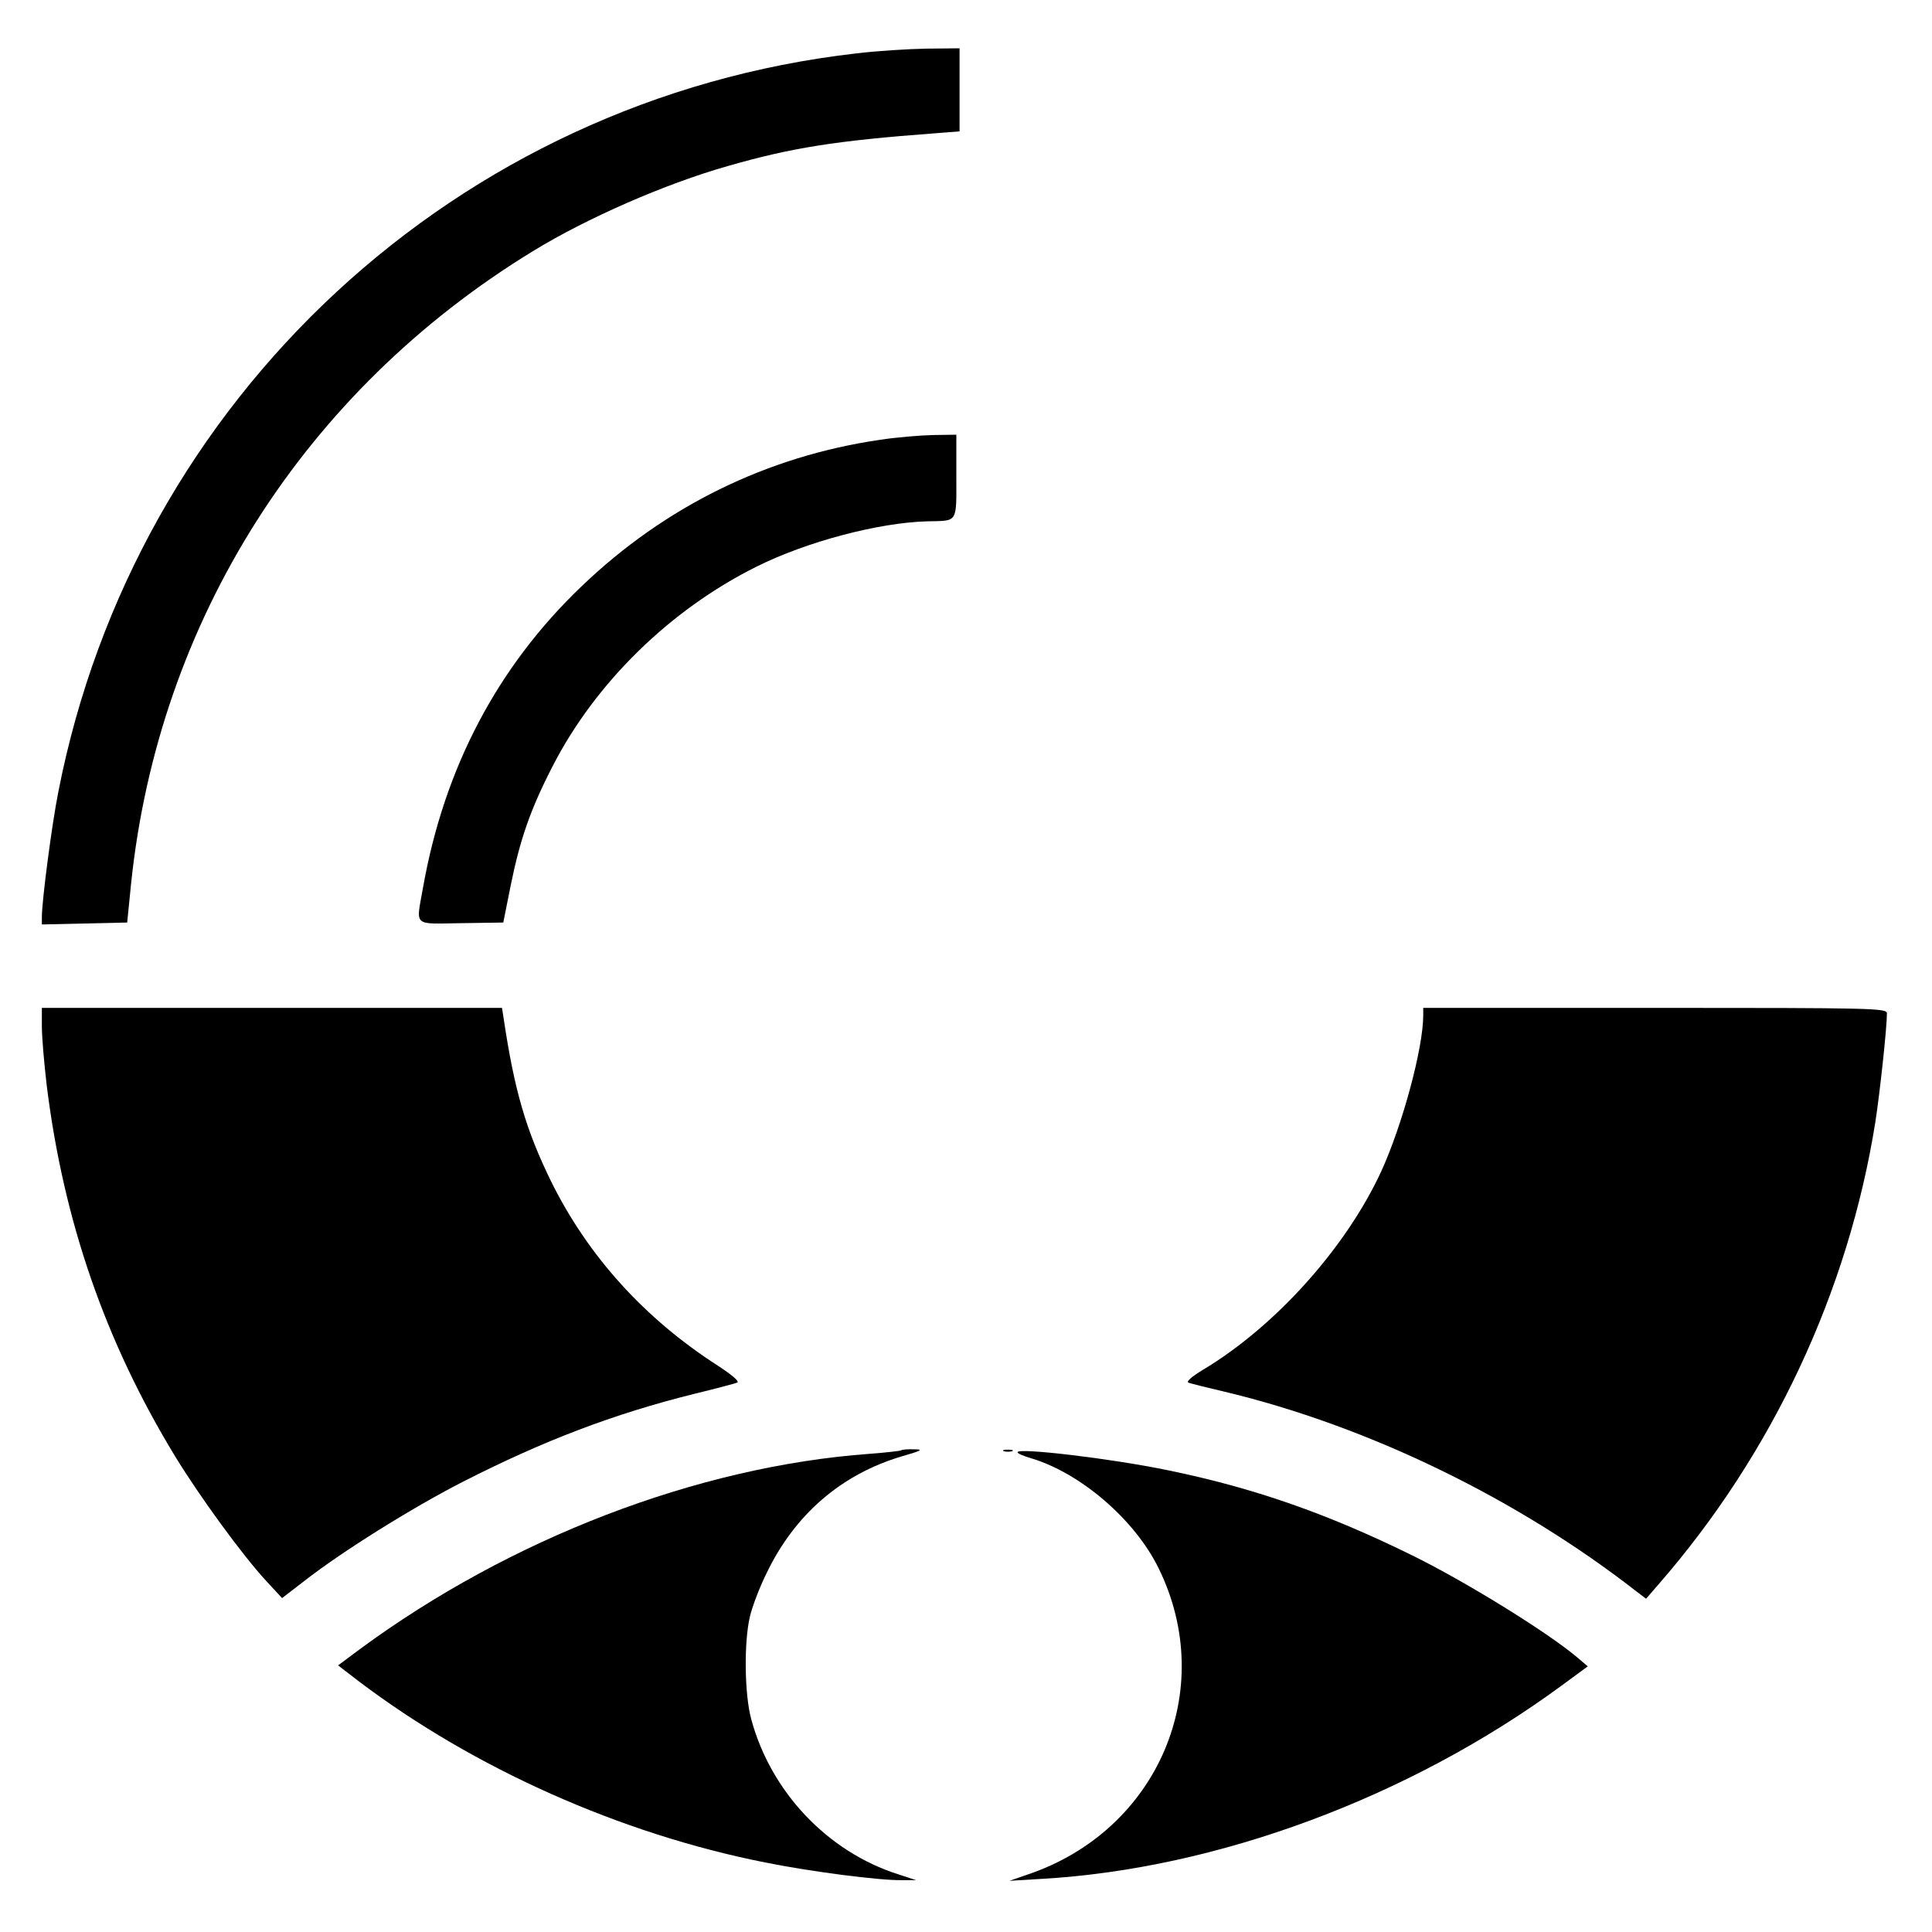
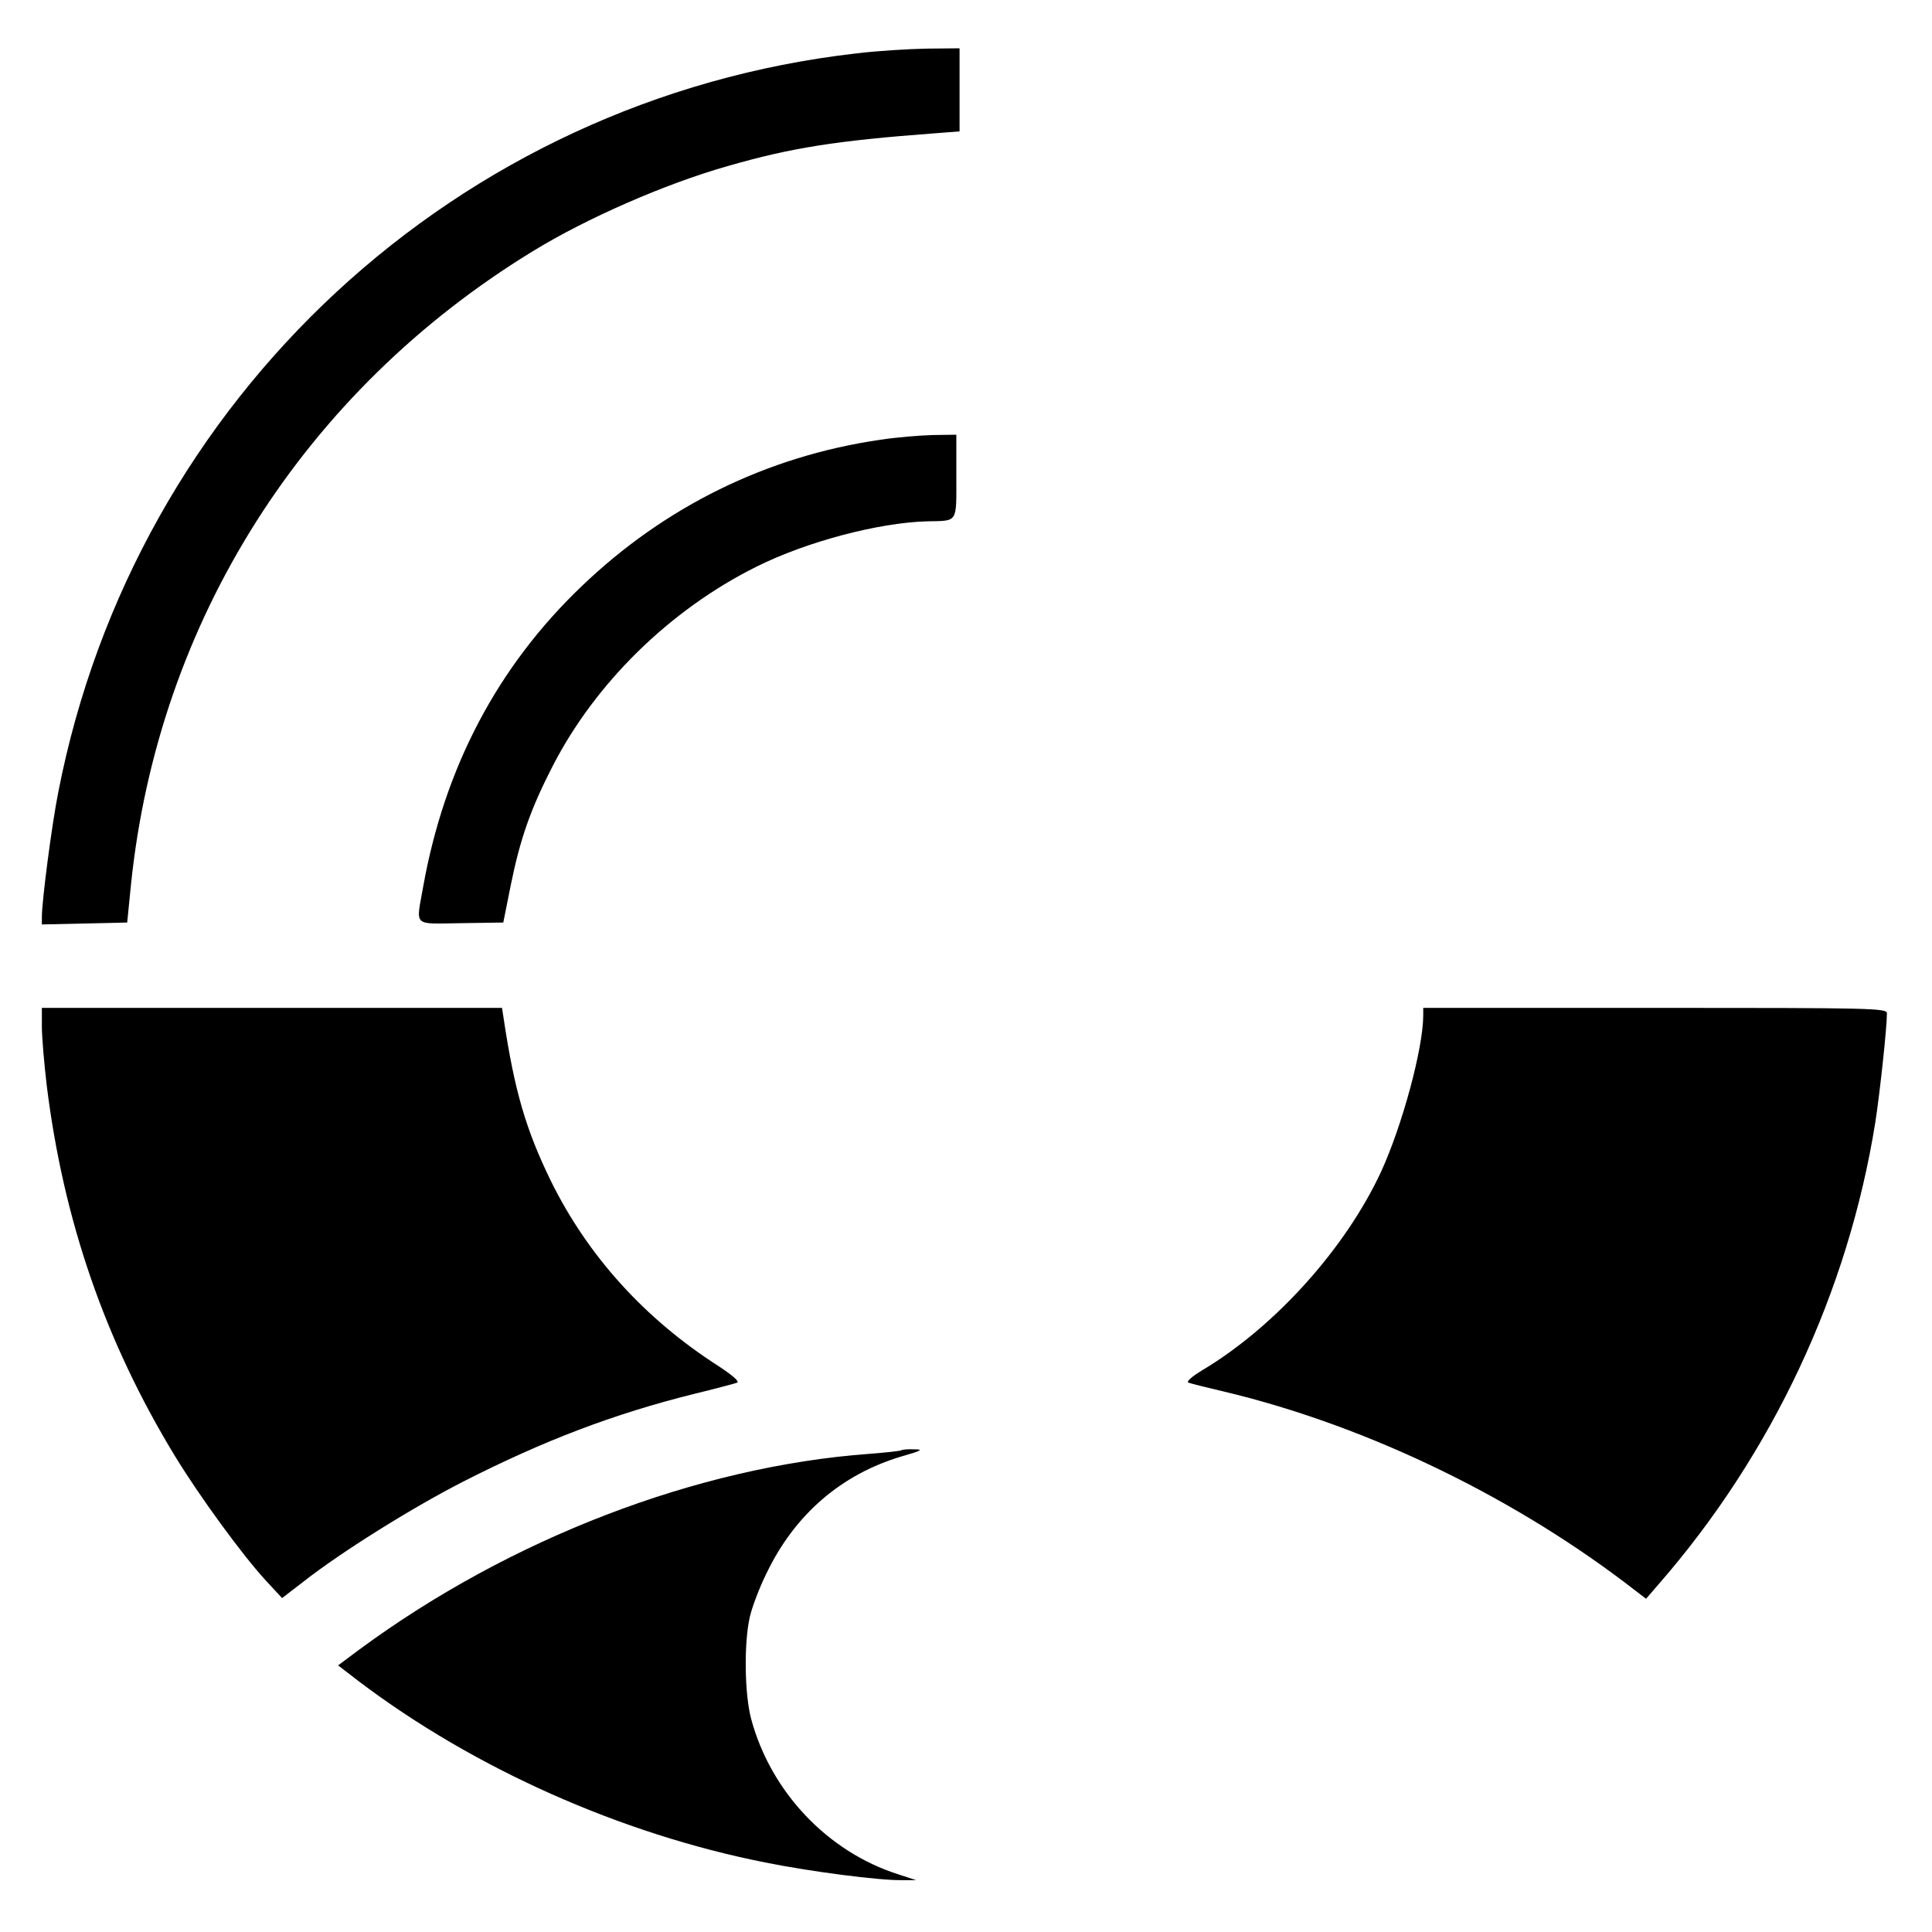
<svg xmlns="http://www.w3.org/2000/svg" version="1.0" width="600pt" height="600pt" viewBox="0 0 600 600" preserveAspectRatio="xMidYMid meet">
  <g transform="translate(0,600) scale(0.1,-0.1)" fill="#000000" stroke="none">
    <path d="M2658 5834 c-1237 -142 -2238 -1068 -2477 -2294 -20 -100 -51 -338 -51 -388 l0 -23 132 3 133 3 12 120 c85 818 538 1531 1248 1965 168 103 411 209 604 264 198 57 336 79 644 102 l77 6 0 129 0 129 -102 -1 c-57 -1 -155 -7 -220 -15z" />
    <path d="M2732 4634 c-349 -51 -666 -206 -925 -454 -262 -250 -427 -564 -493 -935 -22 -125 -34 -114 117 -112 l132 2 23 115 c29 143 61 236 130 370 132 258 364 486 633 620 156 78 380 137 531 141 96 2 90 -7 90 140 l0 129 -72 -1 c-40 -1 -115 -7 -166 -15z" />
    <path d="M130 2812 c0 -32 7 -114 15 -182 52 -421 182 -797 399 -1153 75 -123 209 -307 282 -386 l50 -54 65 50 c117 92 336 229 496 311 251 128 469 211 718 273 66 16 126 32 134 35 9 3 -14 23 -60 53 -227 146 -403 340 -518 573 -77 158 -113 278 -147 506 l-5 32 -714 0 -715 0 0 -58z" />
    <path d="M4420 2847 c0 -102 -65 -342 -131 -486 -110 -237 -328 -480 -553 -615 -35 -21 -53 -37 -45 -40 8 -3 64 -17 124 -31 440 -107 900 -331 1268 -618 l29 -22 39 45 c353 405 589 908 673 1435 14 90 36 293 36 338 0 16 -41 17 -720 17 l-720 0 0 -23z" />
    <path d="M2799 1496 c-2 -2 -47 -7 -99 -11 -534 -39 -1116 -263 -1583 -607 l-67 -50 65 -50 c357 -270 812 -473 1261 -562 144 -29 355 -56 424 -55 l45 0 -55 18 c-220 70 -396 256 -457 482 -21 77 -23 239 -4 319 7 30 30 91 52 135 87 181 231 306 419 362 63 18 69 22 39 22 -20 1 -38 -1 -40 -3z" />
-     <path d="M3118 1493 c6 -2 18 -2 25 0 6 3 1 5 -13 5 -14 0 -19 -2 -12 -5z" />
-     <path d="M3160 1490 c0 -4 19 -12 43 -19 153 -46 321 -190 395 -341 186 -378 -2 -816 -408 -952 l-55 -19 100 6 c543 31 1140 252 1613 599 l83 61 -33 28 c-92 78 -348 236 -513 317 -264 130 -494 210 -758 264 -173 36 -467 71 -467 56z" />
  </g>
</svg>